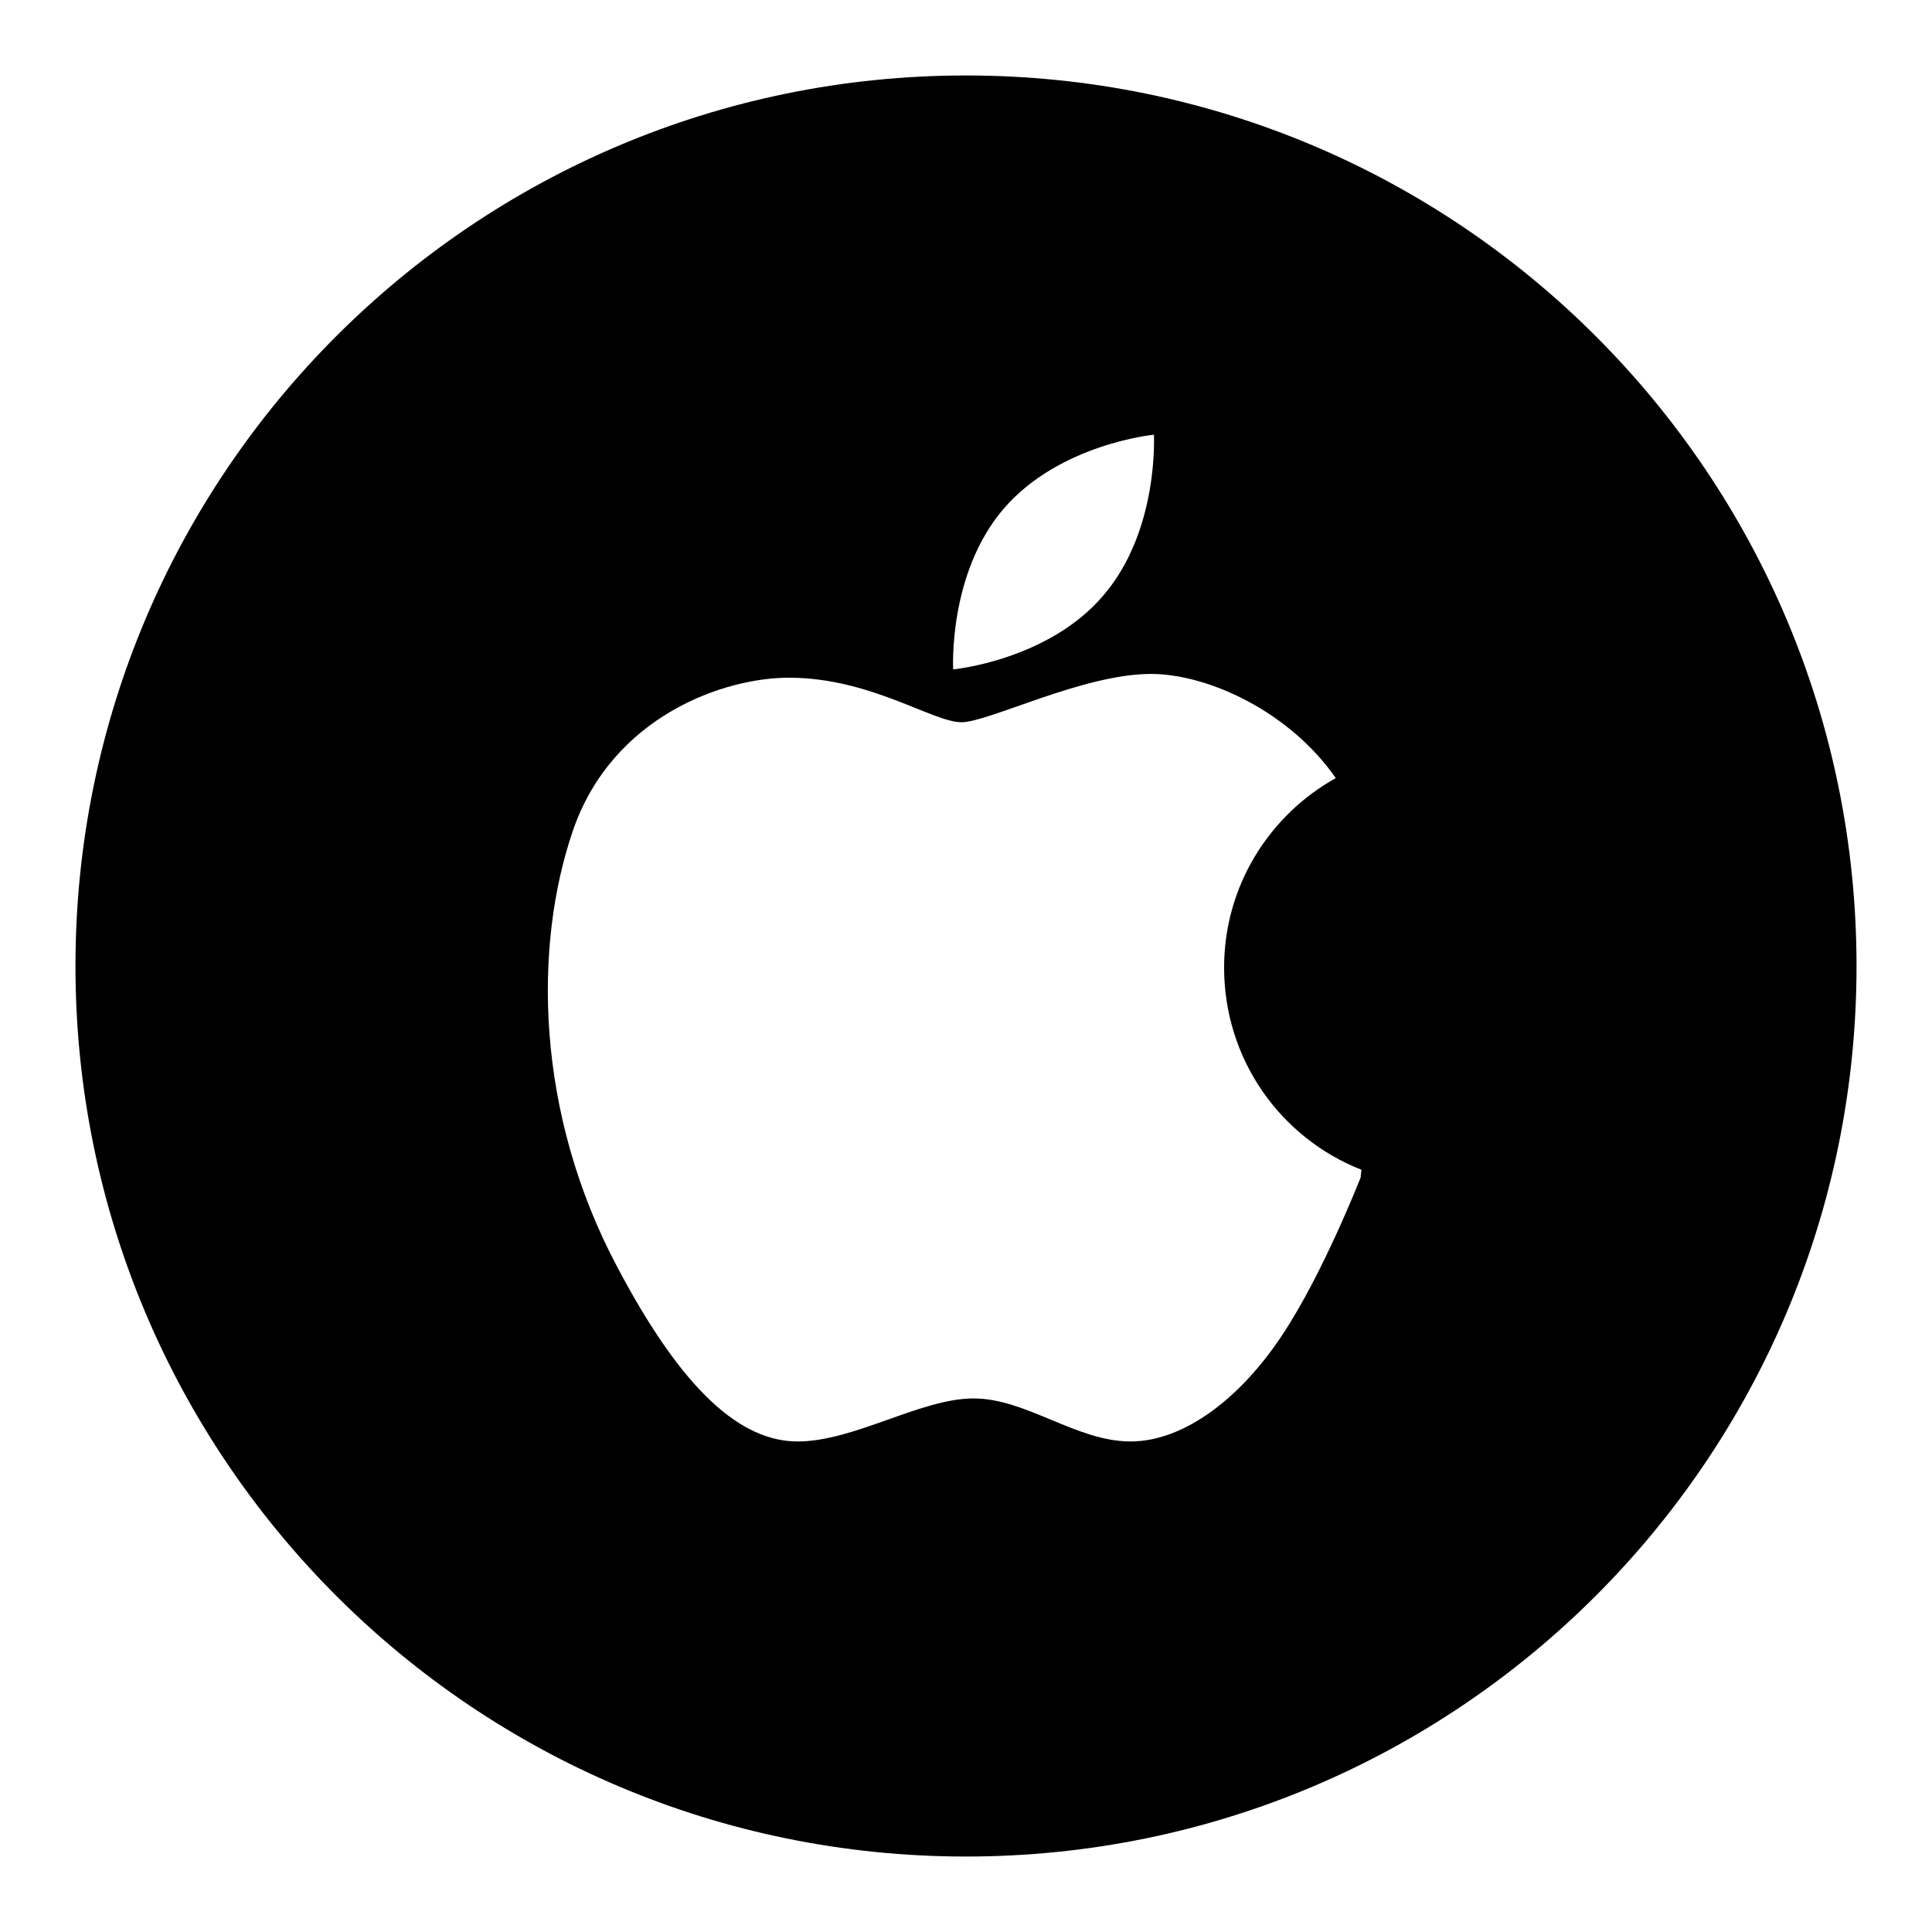
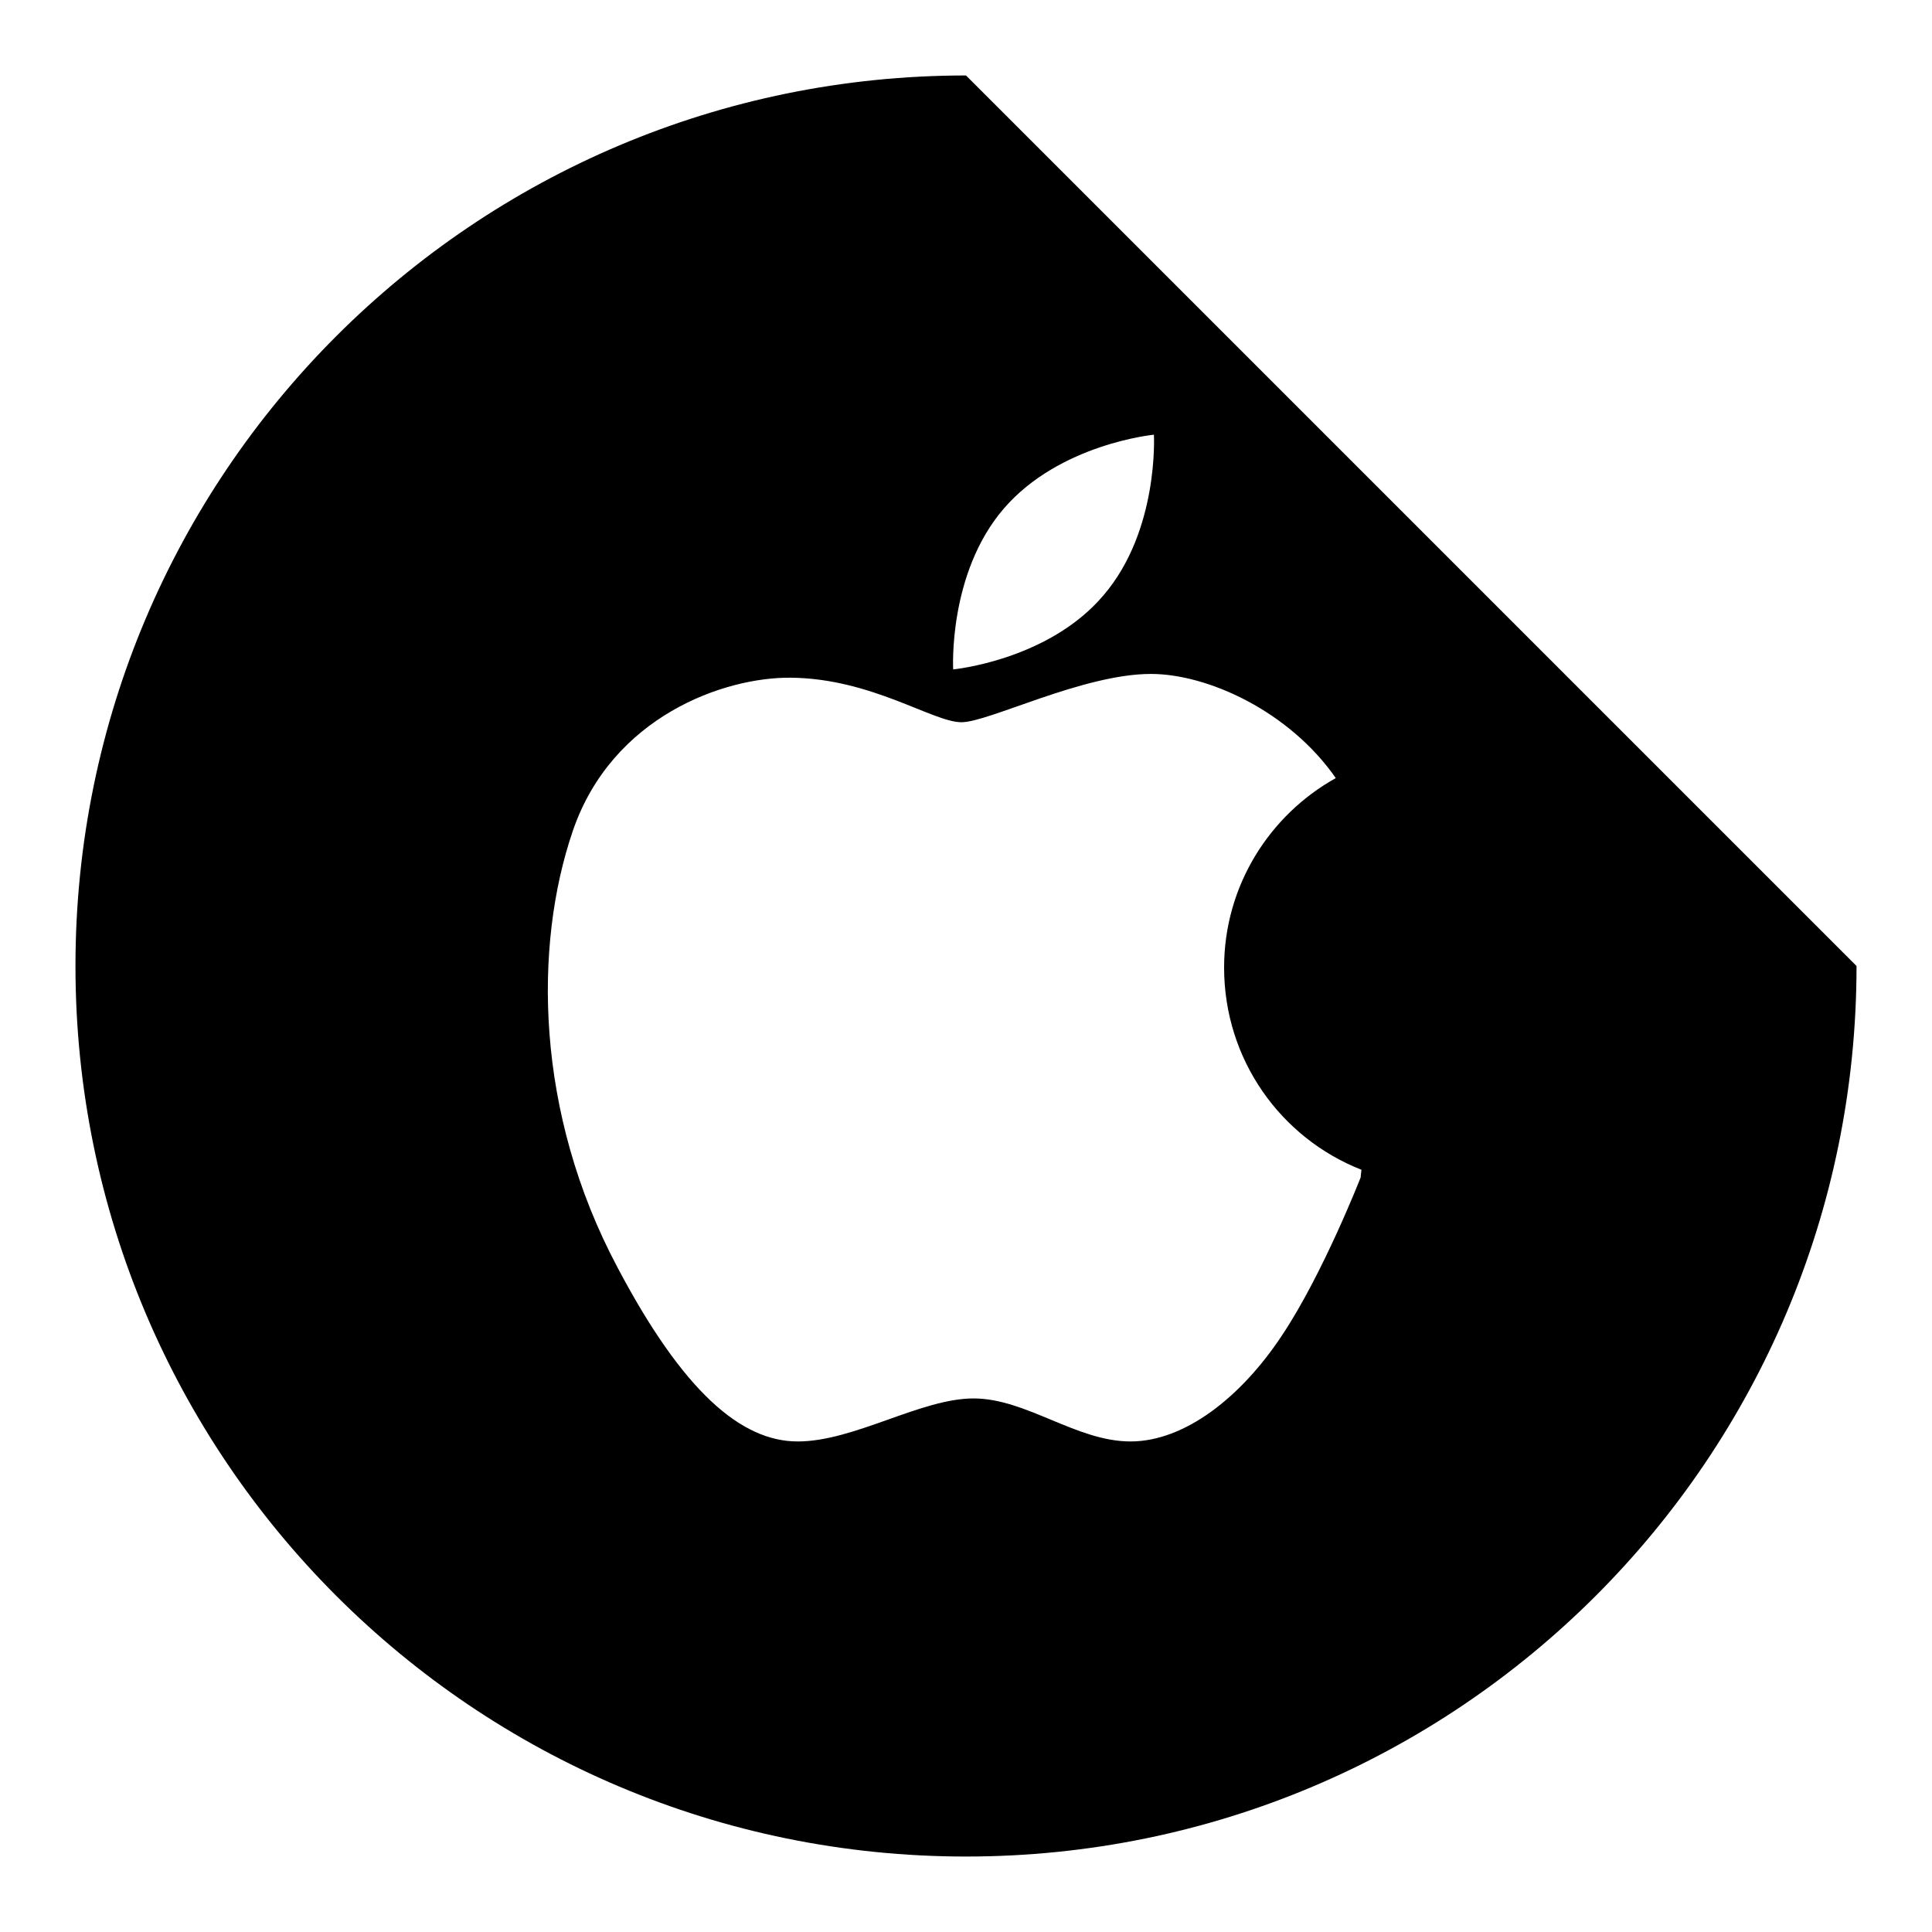
<svg xmlns="http://www.w3.org/2000/svg" version="1.1" x="0px" y="0px" viewBox="0 0 256 256" enable-background="new 0 0 256 256" xml:space="preserve">
  <g>
    <g>
-       <path fill="#000000" d="M128,10C62.8,10,10,62.8,10,128c0,65.2,52.8,118,118,118c65.2,0,118-52.8,118-118C246,62.8,193.2,10,128,10L128,10z M133,67.4c7.4-8.6,19.9-9.8,19.9-9.8s0.7,12.7-6.7,21.3c-7.3,8.6-19.9,9.8-19.9,9.8S125.6,76,133,67.4L133,67.4z M180.3,156c0,0-5,12.8-10.4,20.9c-5.4,8.2-12.9,14.1-20.1,14.1c-7.2,0-13.8-5.7-20.8-5.7c-7,0-15.8,5.7-23.3,5.7s-15.2-6.6-23.9-23.1c-10.9-20.5-11.1-42.6-5.9-57.8s20.1-20.4,28.9-20.3c10.7,0.1,18.8,5.9,22.6,5.9c3.6,0,16.1-6.4,25.1-6.4c7.5,0,18.3,4.9,24.5,13.8c-8.8,4.9-14.8,14.3-14.8,25.1c0,12.2,7.5,22.6,18.2,26.8C180.3,155.7,180.3,156,180.3,156L180.3,156z" />
+       <path fill="#000000" d="M128,10C62.8,10,10,62.8,10,128c0,65.2,52.8,118,118,118c65.2,0,118-52.8,118-118L128,10z M133,67.4c7.4-8.6,19.9-9.8,19.9-9.8s0.7,12.7-6.7,21.3c-7.3,8.6-19.9,9.8-19.9,9.8S125.6,76,133,67.4L133,67.4z M180.3,156c0,0-5,12.8-10.4,20.9c-5.4,8.2-12.9,14.1-20.1,14.1c-7.2,0-13.8-5.7-20.8-5.7c-7,0-15.8,5.7-23.3,5.7s-15.2-6.6-23.9-23.1c-10.9-20.5-11.1-42.6-5.9-57.8s20.1-20.4,28.9-20.3c10.7,0.1,18.8,5.9,22.6,5.9c3.6,0,16.1-6.4,25.1-6.4c7.5,0,18.3,4.9,24.5,13.8c-8.8,4.9-14.8,14.3-14.8,25.1c0,12.2,7.5,22.6,18.2,26.8C180.3,155.7,180.3,156,180.3,156L180.3,156z" />
    </g>
  </g>
</svg>